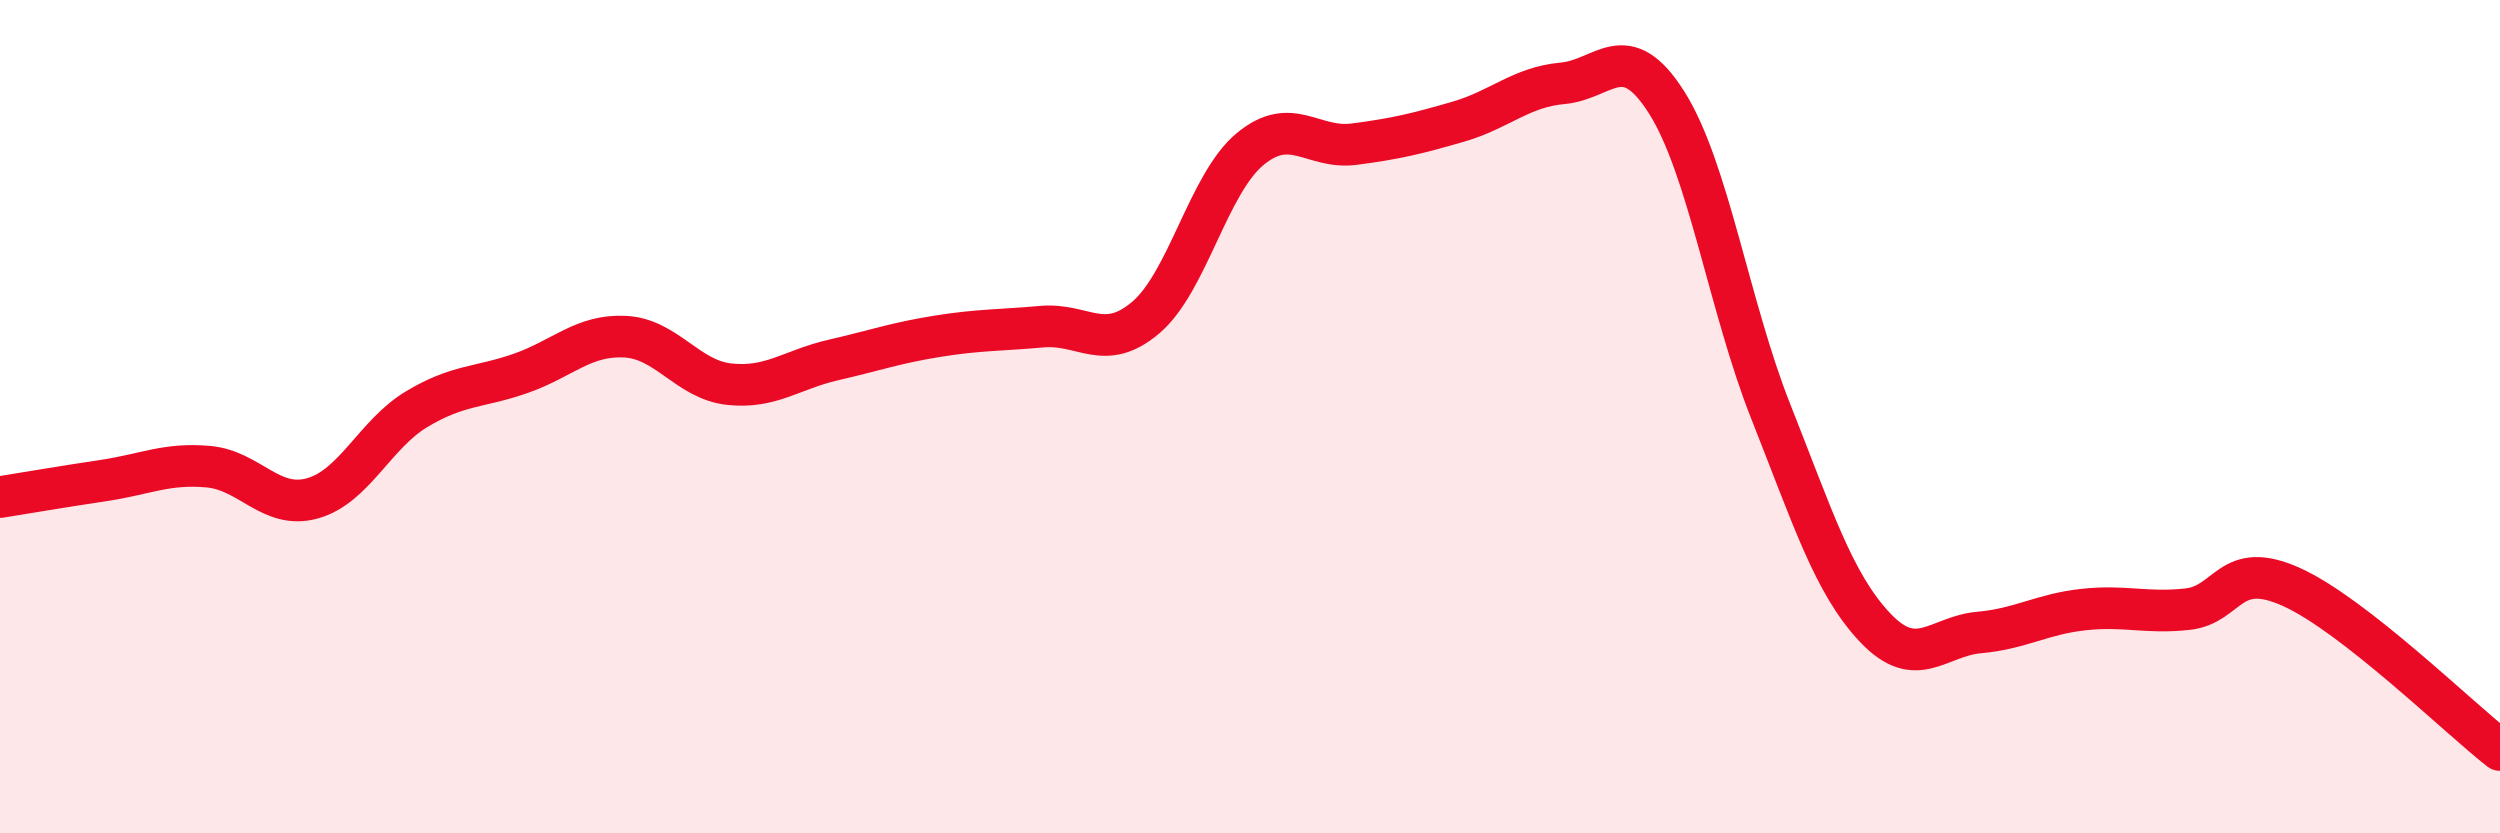
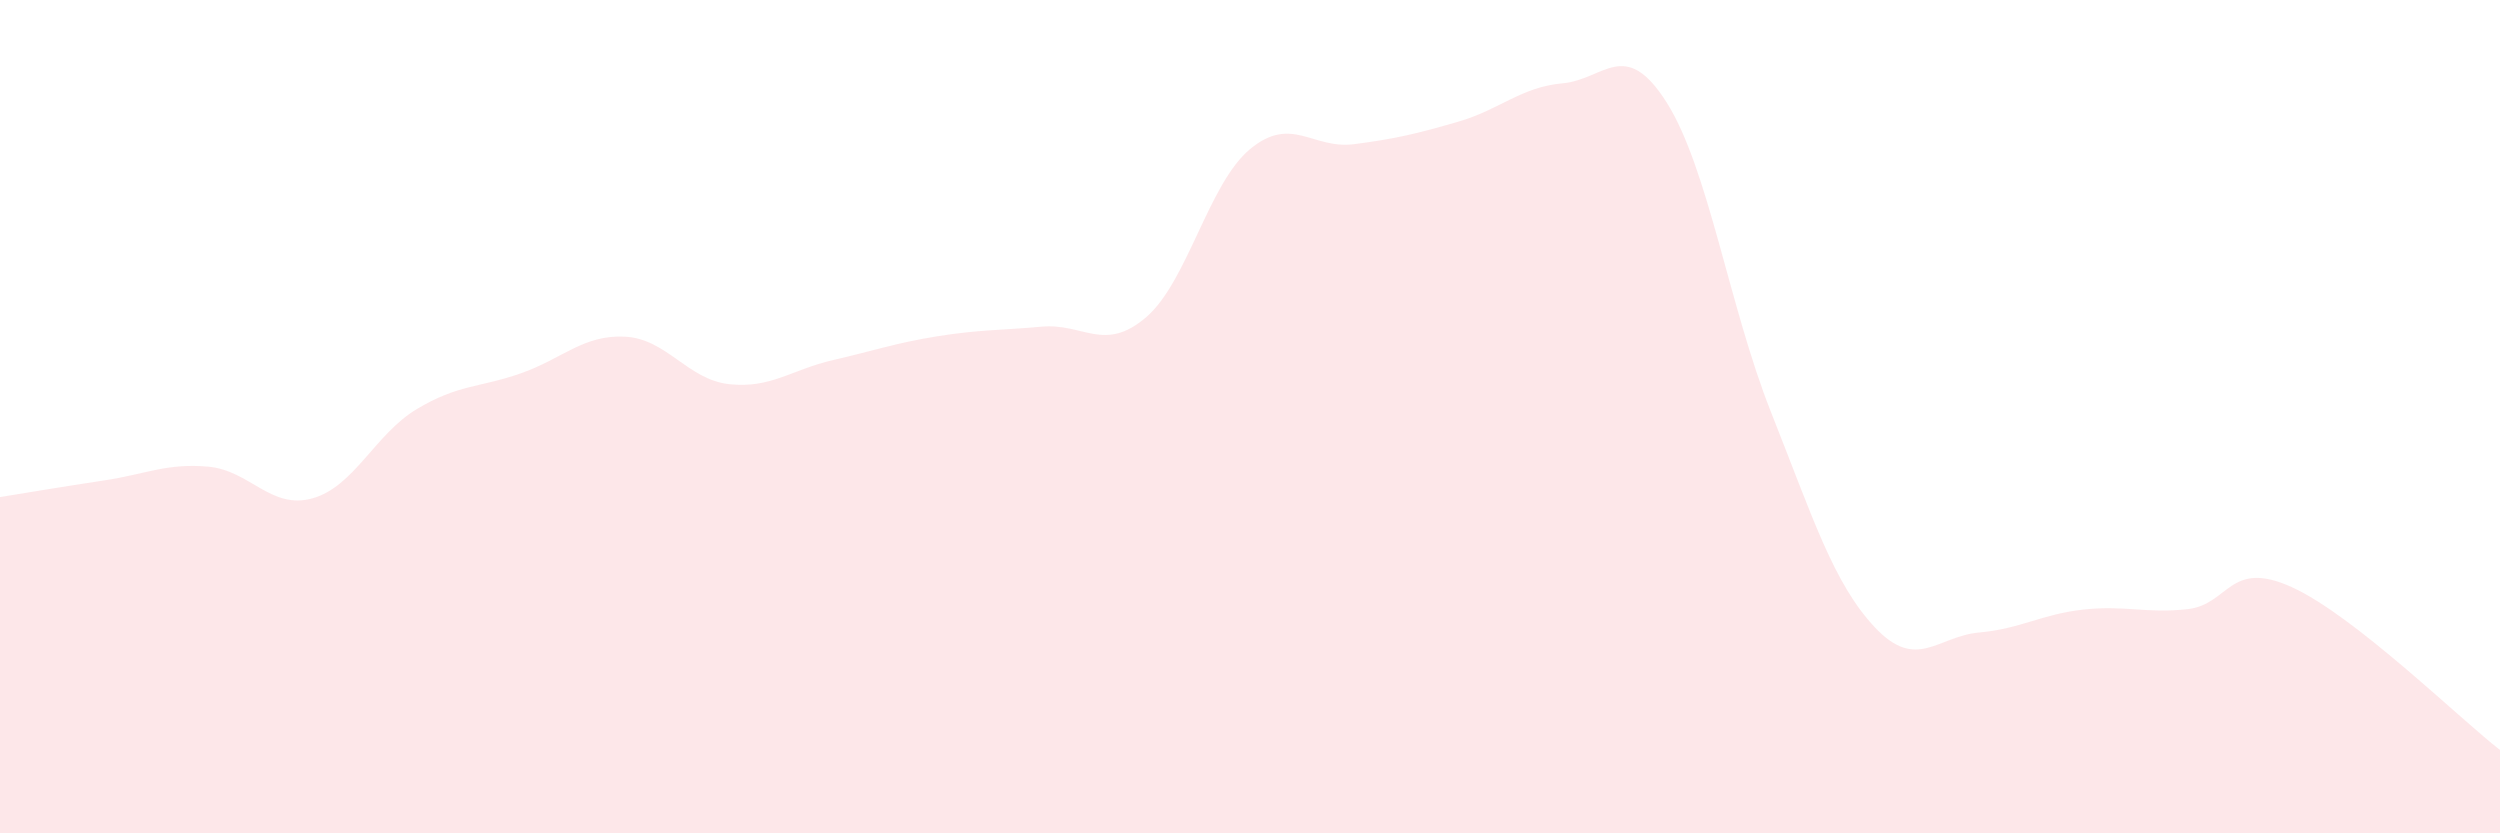
<svg xmlns="http://www.w3.org/2000/svg" width="60" height="20" viewBox="0 0 60 20">
  <path d="M 0,11.93 C 0.5,11.85 1.5,11.68 2.5,11.53 C 3.5,11.38 4,11.11 5,11.2 C 6,11.29 6.5,12.24 7.5,11.96 C 8.5,11.68 9,10.42 10,9.82 C 11,9.22 11.5,9.31 12.5,8.96 C 13.5,8.61 14,8.03 15,8.08 C 16,8.13 16.5,9.11 17.5,9.22 C 18.5,9.33 19,8.87 20,8.64 C 21,8.41 21.5,8.23 22.5,8.07 C 23.5,7.91 24,7.93 25,7.84 C 26,7.75 26.5,8.47 27.5,7.62 C 28.5,6.77 29,4.41 30,3.58 C 31,2.75 31.5,3.59 32.5,3.46 C 33.5,3.33 34,3.21 35,2.92 C 36,2.63 36.5,2.09 37.5,2 C 38.5,1.91 39,0.88 40,2.46 C 41,4.04 41.5,7.36 42.5,9.88 C 43.5,12.4 44,14 45,15.06 C 46,16.12 46.5,15.27 47.5,15.18 C 48.5,15.09 49,14.74 50,14.63 C 51,14.52 51.5,14.73 52.5,14.62 C 53.5,14.51 53.5,13.41 55,14.09 C 56.5,14.77 59,17.22 60,18L60 20L0 20Z" fill="#EB0A25" opacity="0.1" stroke-linecap="round" stroke-linejoin="round" />
-   <path d="M 0,11.93 C 0.5,11.85 1.5,11.68 2.5,11.53 C 3.5,11.38 4,11.11 5,11.2 C 6,11.29 6.5,12.24 7.5,11.96 C 8.5,11.68 9,10.42 10,9.82 C 11,9.22 11.5,9.31 12.5,8.96 C 13.5,8.61 14,8.03 15,8.08 C 16,8.13 16.5,9.11 17.5,9.22 C 18.5,9.33 19,8.87 20,8.64 C 21,8.41 21.5,8.23 22.5,8.07 C 23.5,7.91 24,7.93 25,7.84 C 26,7.75 26.5,8.47 27.5,7.62 C 28.5,6.77 29,4.41 30,3.58 C 31,2.75 31.5,3.59 32.5,3.46 C 33.5,3.33 34,3.21 35,2.92 C 36,2.63 36.5,2.09 37.5,2 C 38.5,1.91 39,0.88 40,2.46 C 41,4.04 41.5,7.36 42.5,9.88 C 43.5,12.4 44,14 45,15.06 C 46,16.12 46.5,15.27 47.5,15.18 C 48.5,15.09 49,14.74 50,14.63 C 51,14.52 51.5,14.73 52.5,14.62 C 53.5,14.51 53.5,13.41 55,14.09 C 56.5,14.77 59,17.22 60,18" stroke="#EB0A25" stroke-width="1" fill="none" stroke-linecap="round" stroke-linejoin="round" />
</svg>